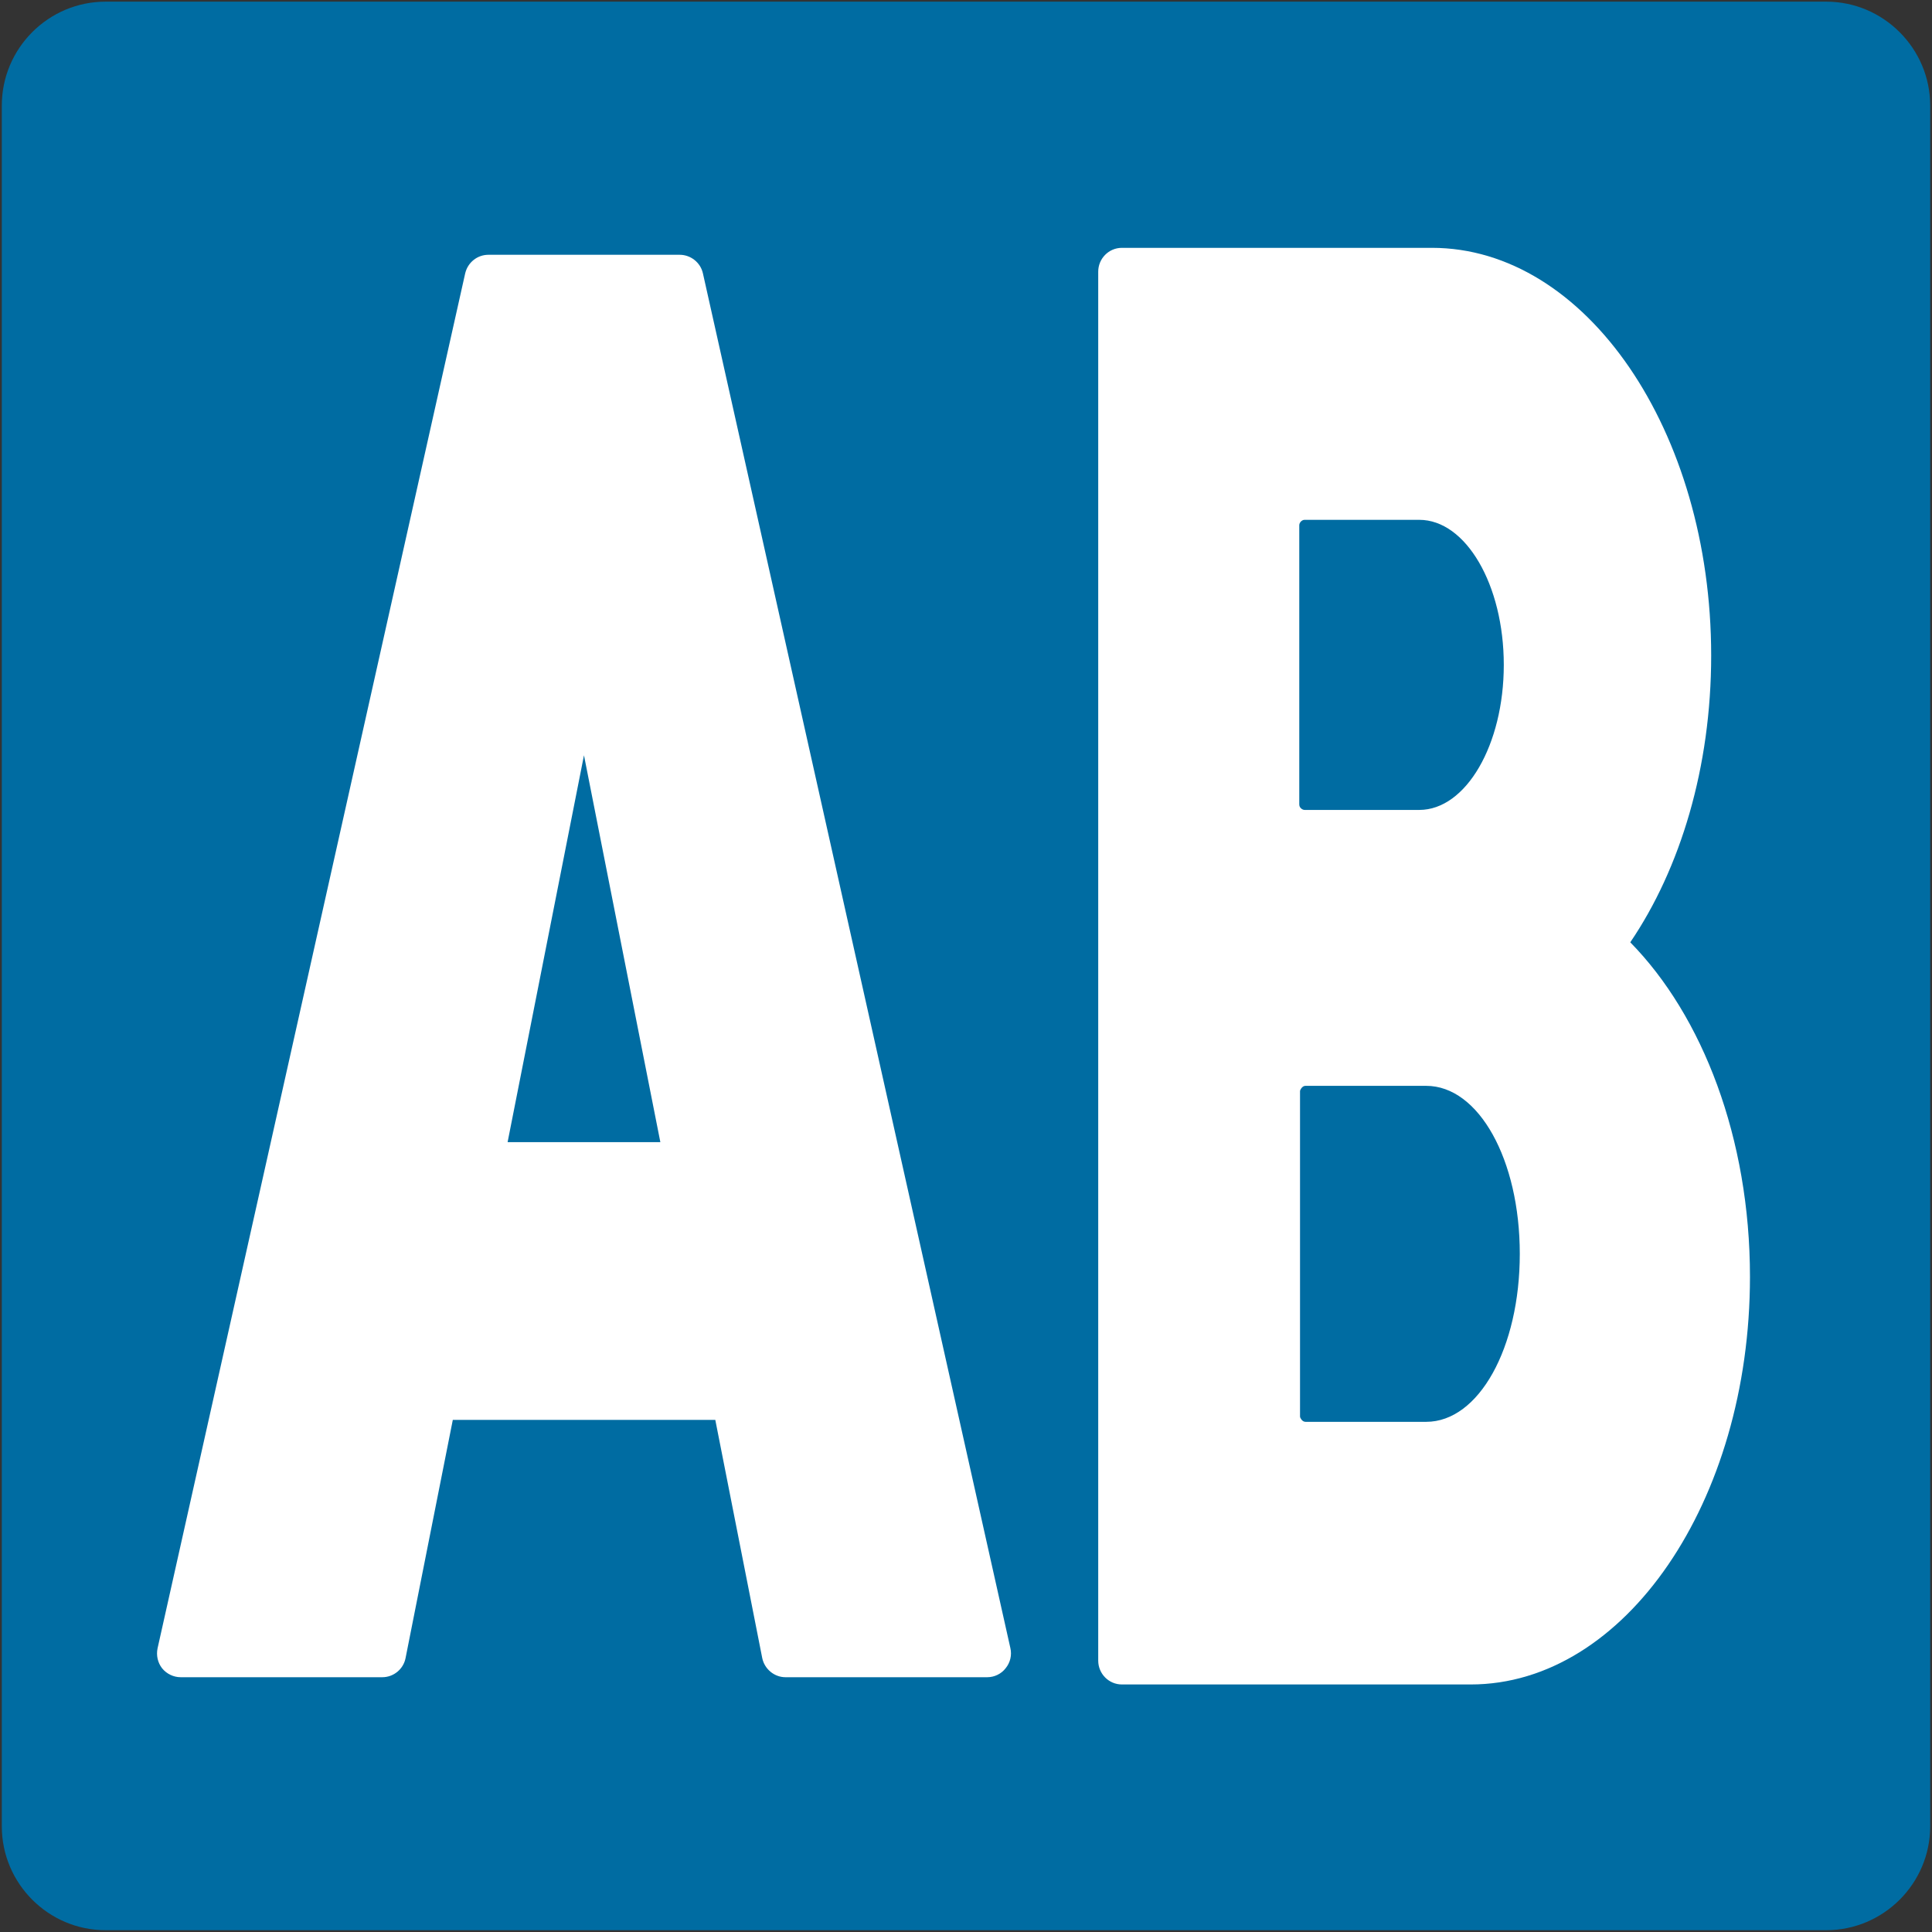
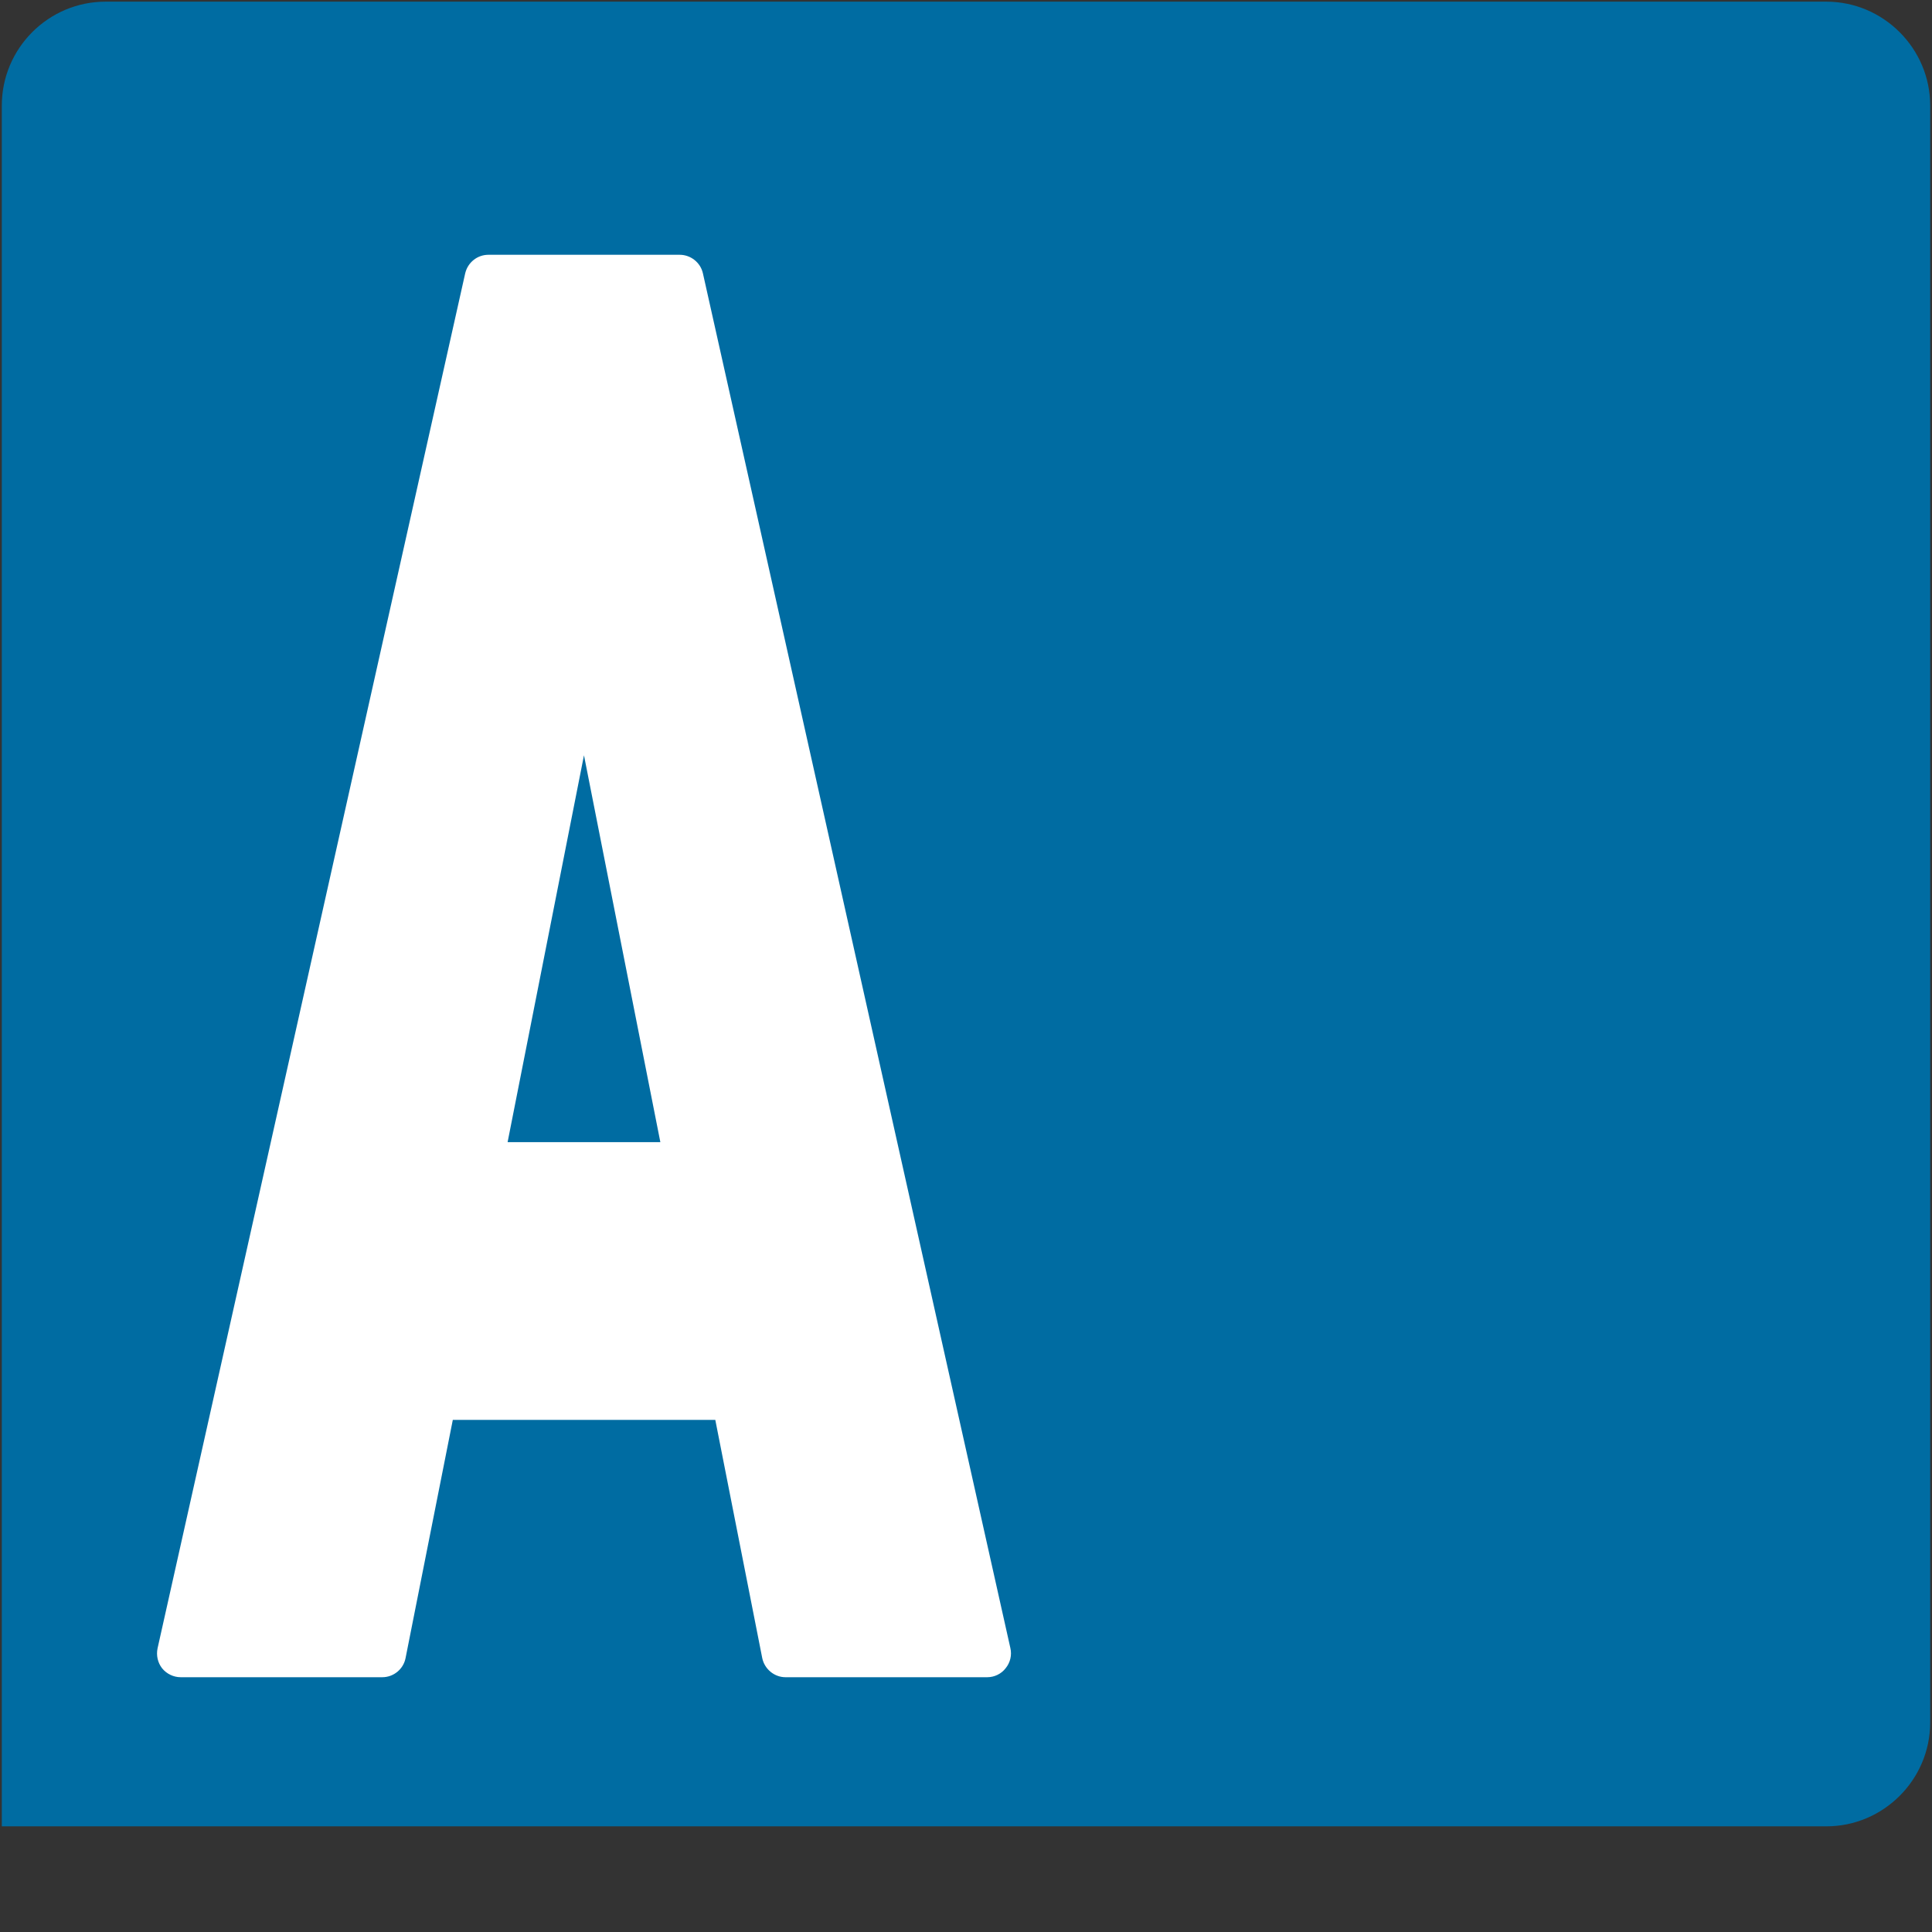
<svg xmlns="http://www.w3.org/2000/svg" version="1.1" id="レイヤー_1" x="0px" y="0px" width="128px" height="128px" viewBox="0 0 128 128" enable-background="new 0 0 128 128" xml:space="preserve">
  <rect x="0" y="0" width="128" height="128" fill="#333333" stroke="none" />
  <g>
    <g>
      <g>
-         <path fill="#006CA2" d="M121,0.11H6.99c-3.78,0-6.87,3.09-6.87,6.88V121c0,3.79,3.09,6.88,6.87,6.88H121     c3.78,0,6.88-3.09,6.88-6.88V6.99C127.88,3.21,124.78,0.11,121,0.11z" />
+         <path fill="#006CA2" d="M121,0.11H6.99c-3.78,0-6.87,3.09-6.87,6.88V121H121     c3.78,0,6.88-3.09,6.88-6.88V6.99C127.88,3.21,124.78,0.11,121,0.11z" />
      </g>
    </g>
    <g>
      <path fill="#FFFFFF" d="M46.57,18.11c-0.16-0.72-0.81-1.23-1.54-1.23H32.36c-0.74,0-1.37,0.51-1.54,1.23L10.44,109.2    c-0.1,0.47,0.01,0.96,0.3,1.33c0.3,0.37,0.76,0.59,1.23,0.59h13.36c0.75,0,1.4-0.54,1.54-1.27L30,94.07h17.39l3.11,15.78    c0.15,0.73,0.8,1.27,1.54,1.27h13.37c0.47,0,0.93-0.22,1.22-0.6c0.3-0.37,0.42-0.86,0.31-1.33L46.57,18.11z M33.63,75.67    l5.06-25.63l5.06,25.63H33.63z" />
-       <path fill="#FFFFFF" d="M108.01,62.43c3.32-4.89,5.36-11.59,5.36-19c0-14.89-8.3-27.01-18.5-27.01H86.2H74.33    c-0.87,0-1.57,0.71-1.57,1.58v13.7v24.44v13.7v26.48v13.7c0,0.87,0.7,1.58,1.57,1.58H86.2h11.24c10.2,0,18.5-12.12,18.5-27.01    C115.94,75.41,112.8,67.31,108.01,62.43z M86.08,34.8c0-0.1,0.05-0.19,0.12-0.26c0.07-0.06,0.14-0.1,0.24-0.1h1.34h6.25    c3.09,0,5.6,4.31,5.6,9.61c0,5.3-2.51,9.61-5.6,9.61h-6.25h-1.34c-0.09,0-0.17-0.04-0.24-0.1c-0.08-0.07-0.12-0.16-0.12-0.27V34.8    z M94.49,94.2h-6.71h-1.29c-0.12,0-0.22-0.08-0.28-0.17c-0.04-0.06-0.08-0.12-0.08-0.19V72.3c0-0.07,0.04-0.13,0.08-0.19    c0.07-0.1,0.16-0.17,0.28-0.17h1.29h6.71c3.48,0,6.2,4.89,6.2,11.13C100.69,89.31,97.97,94.2,94.49,94.2z" />
    </g>
  </g>
</svg>